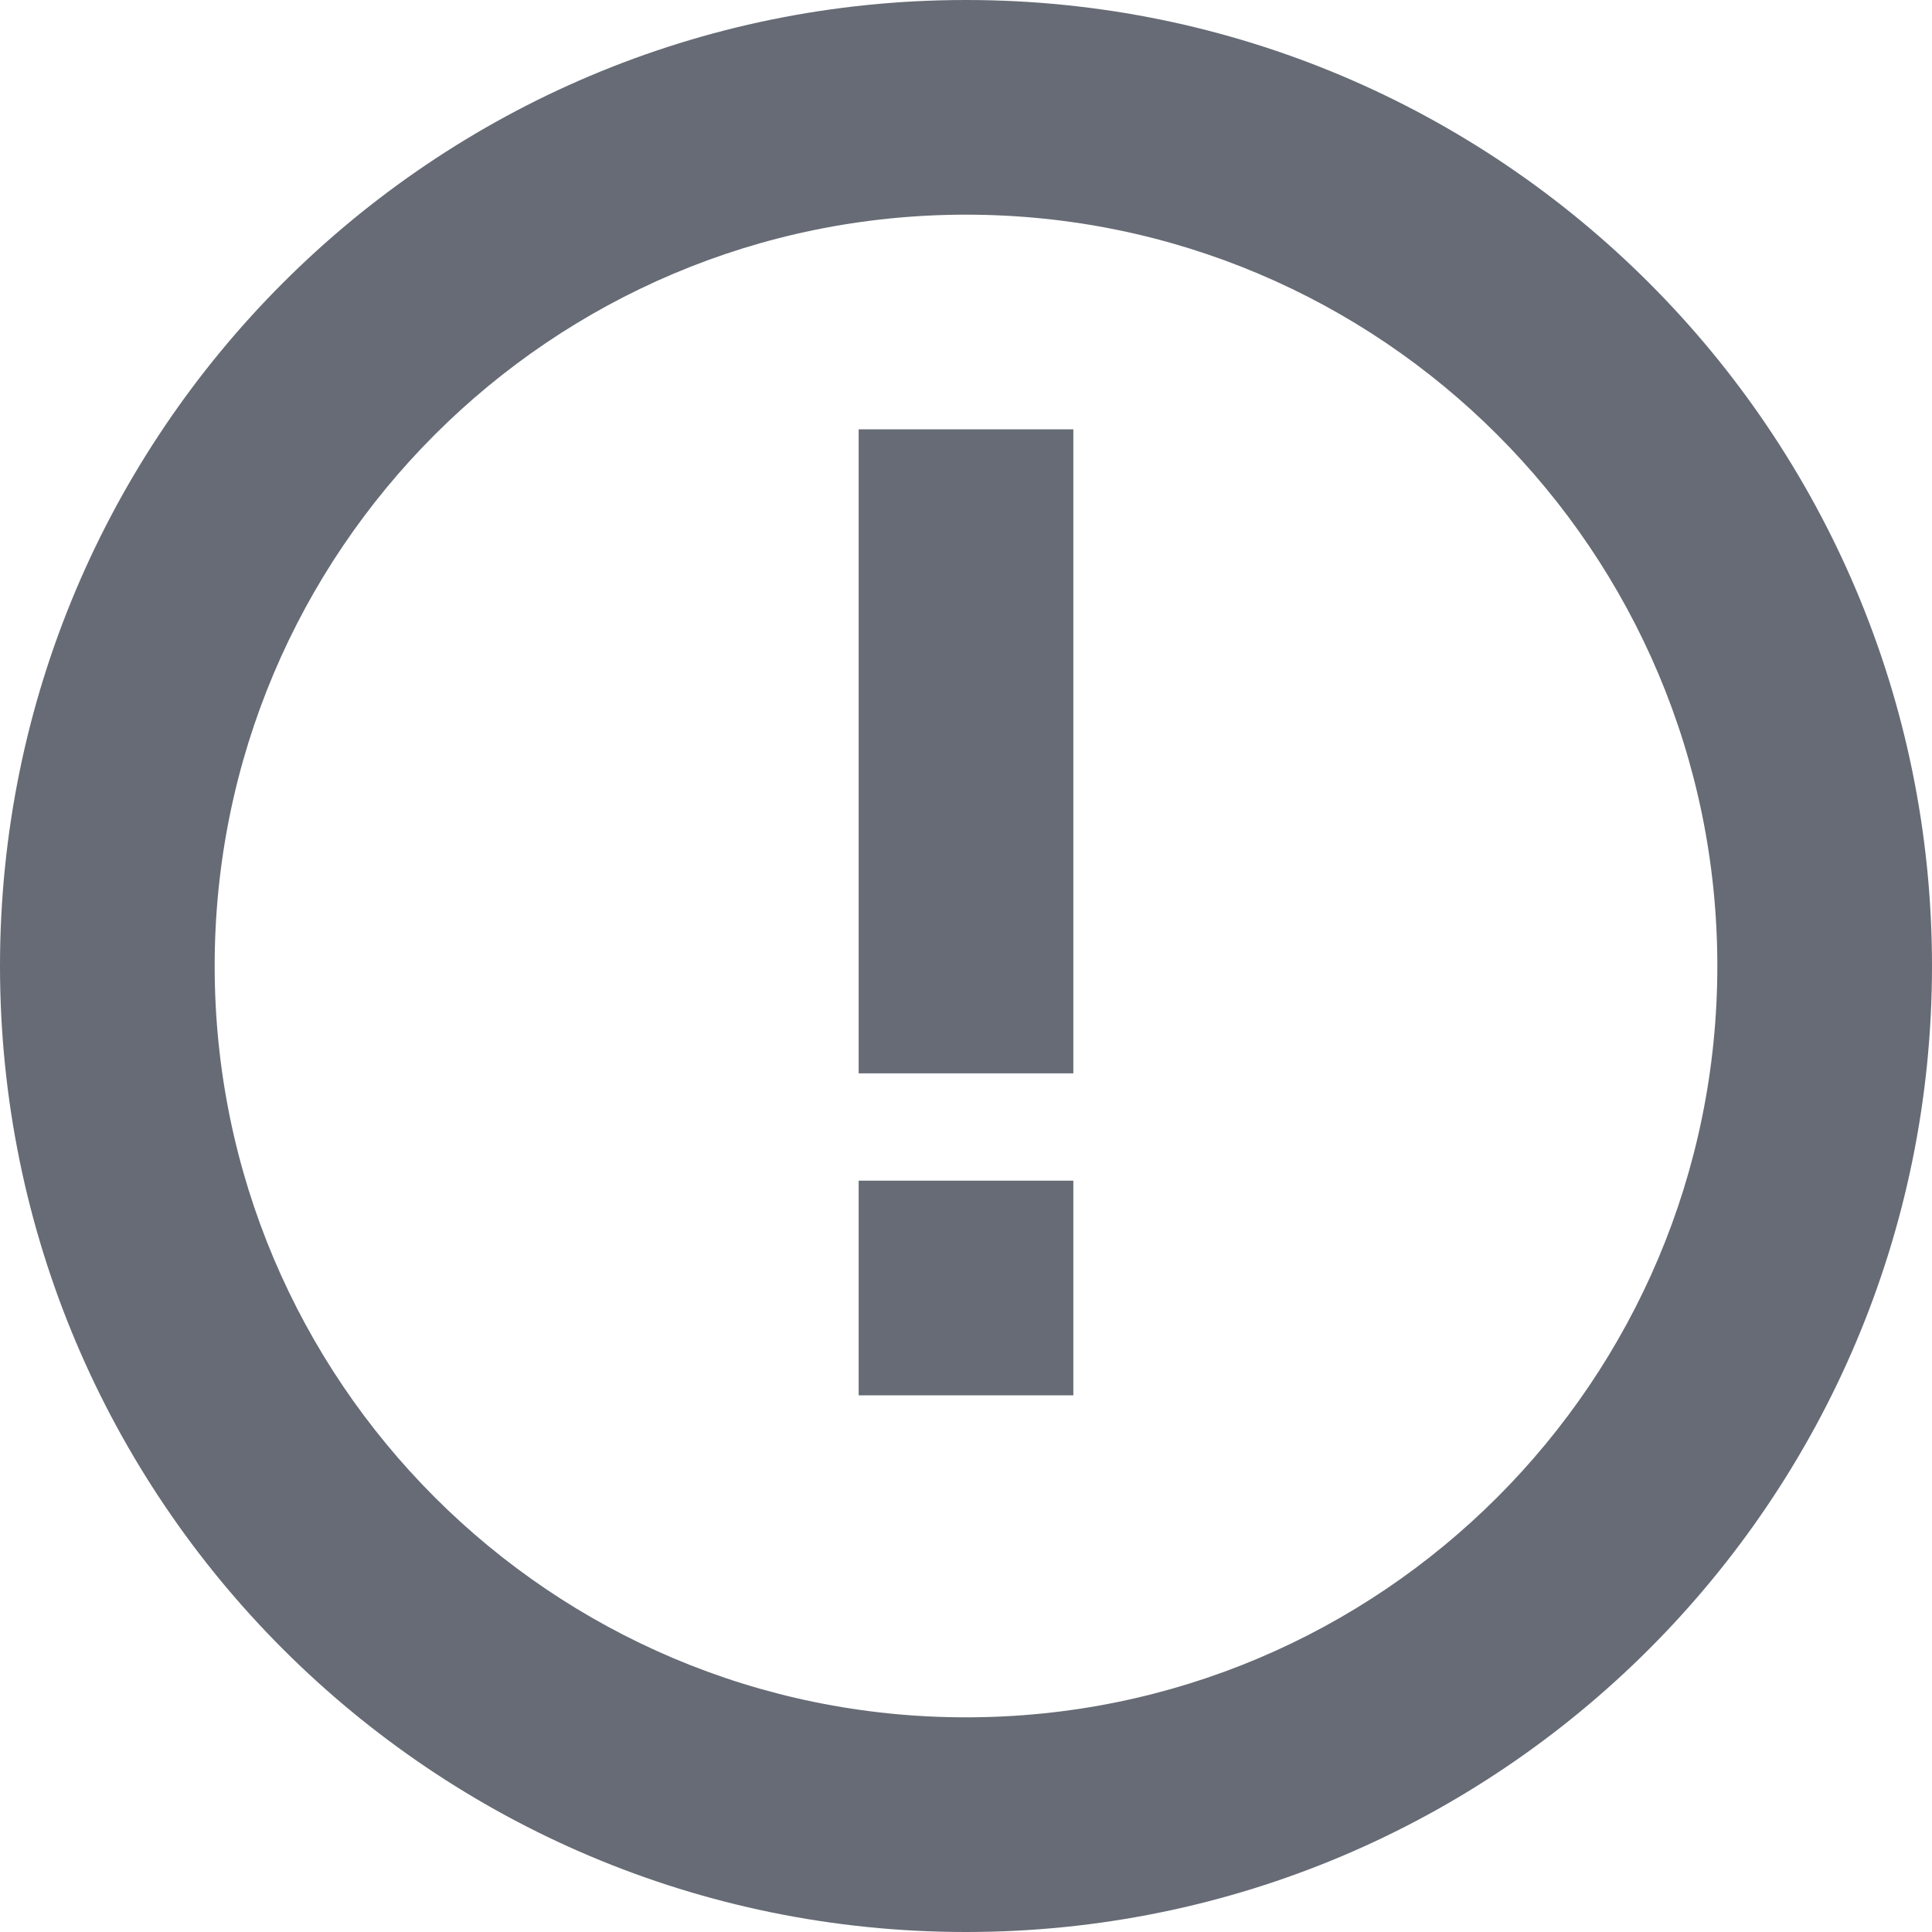
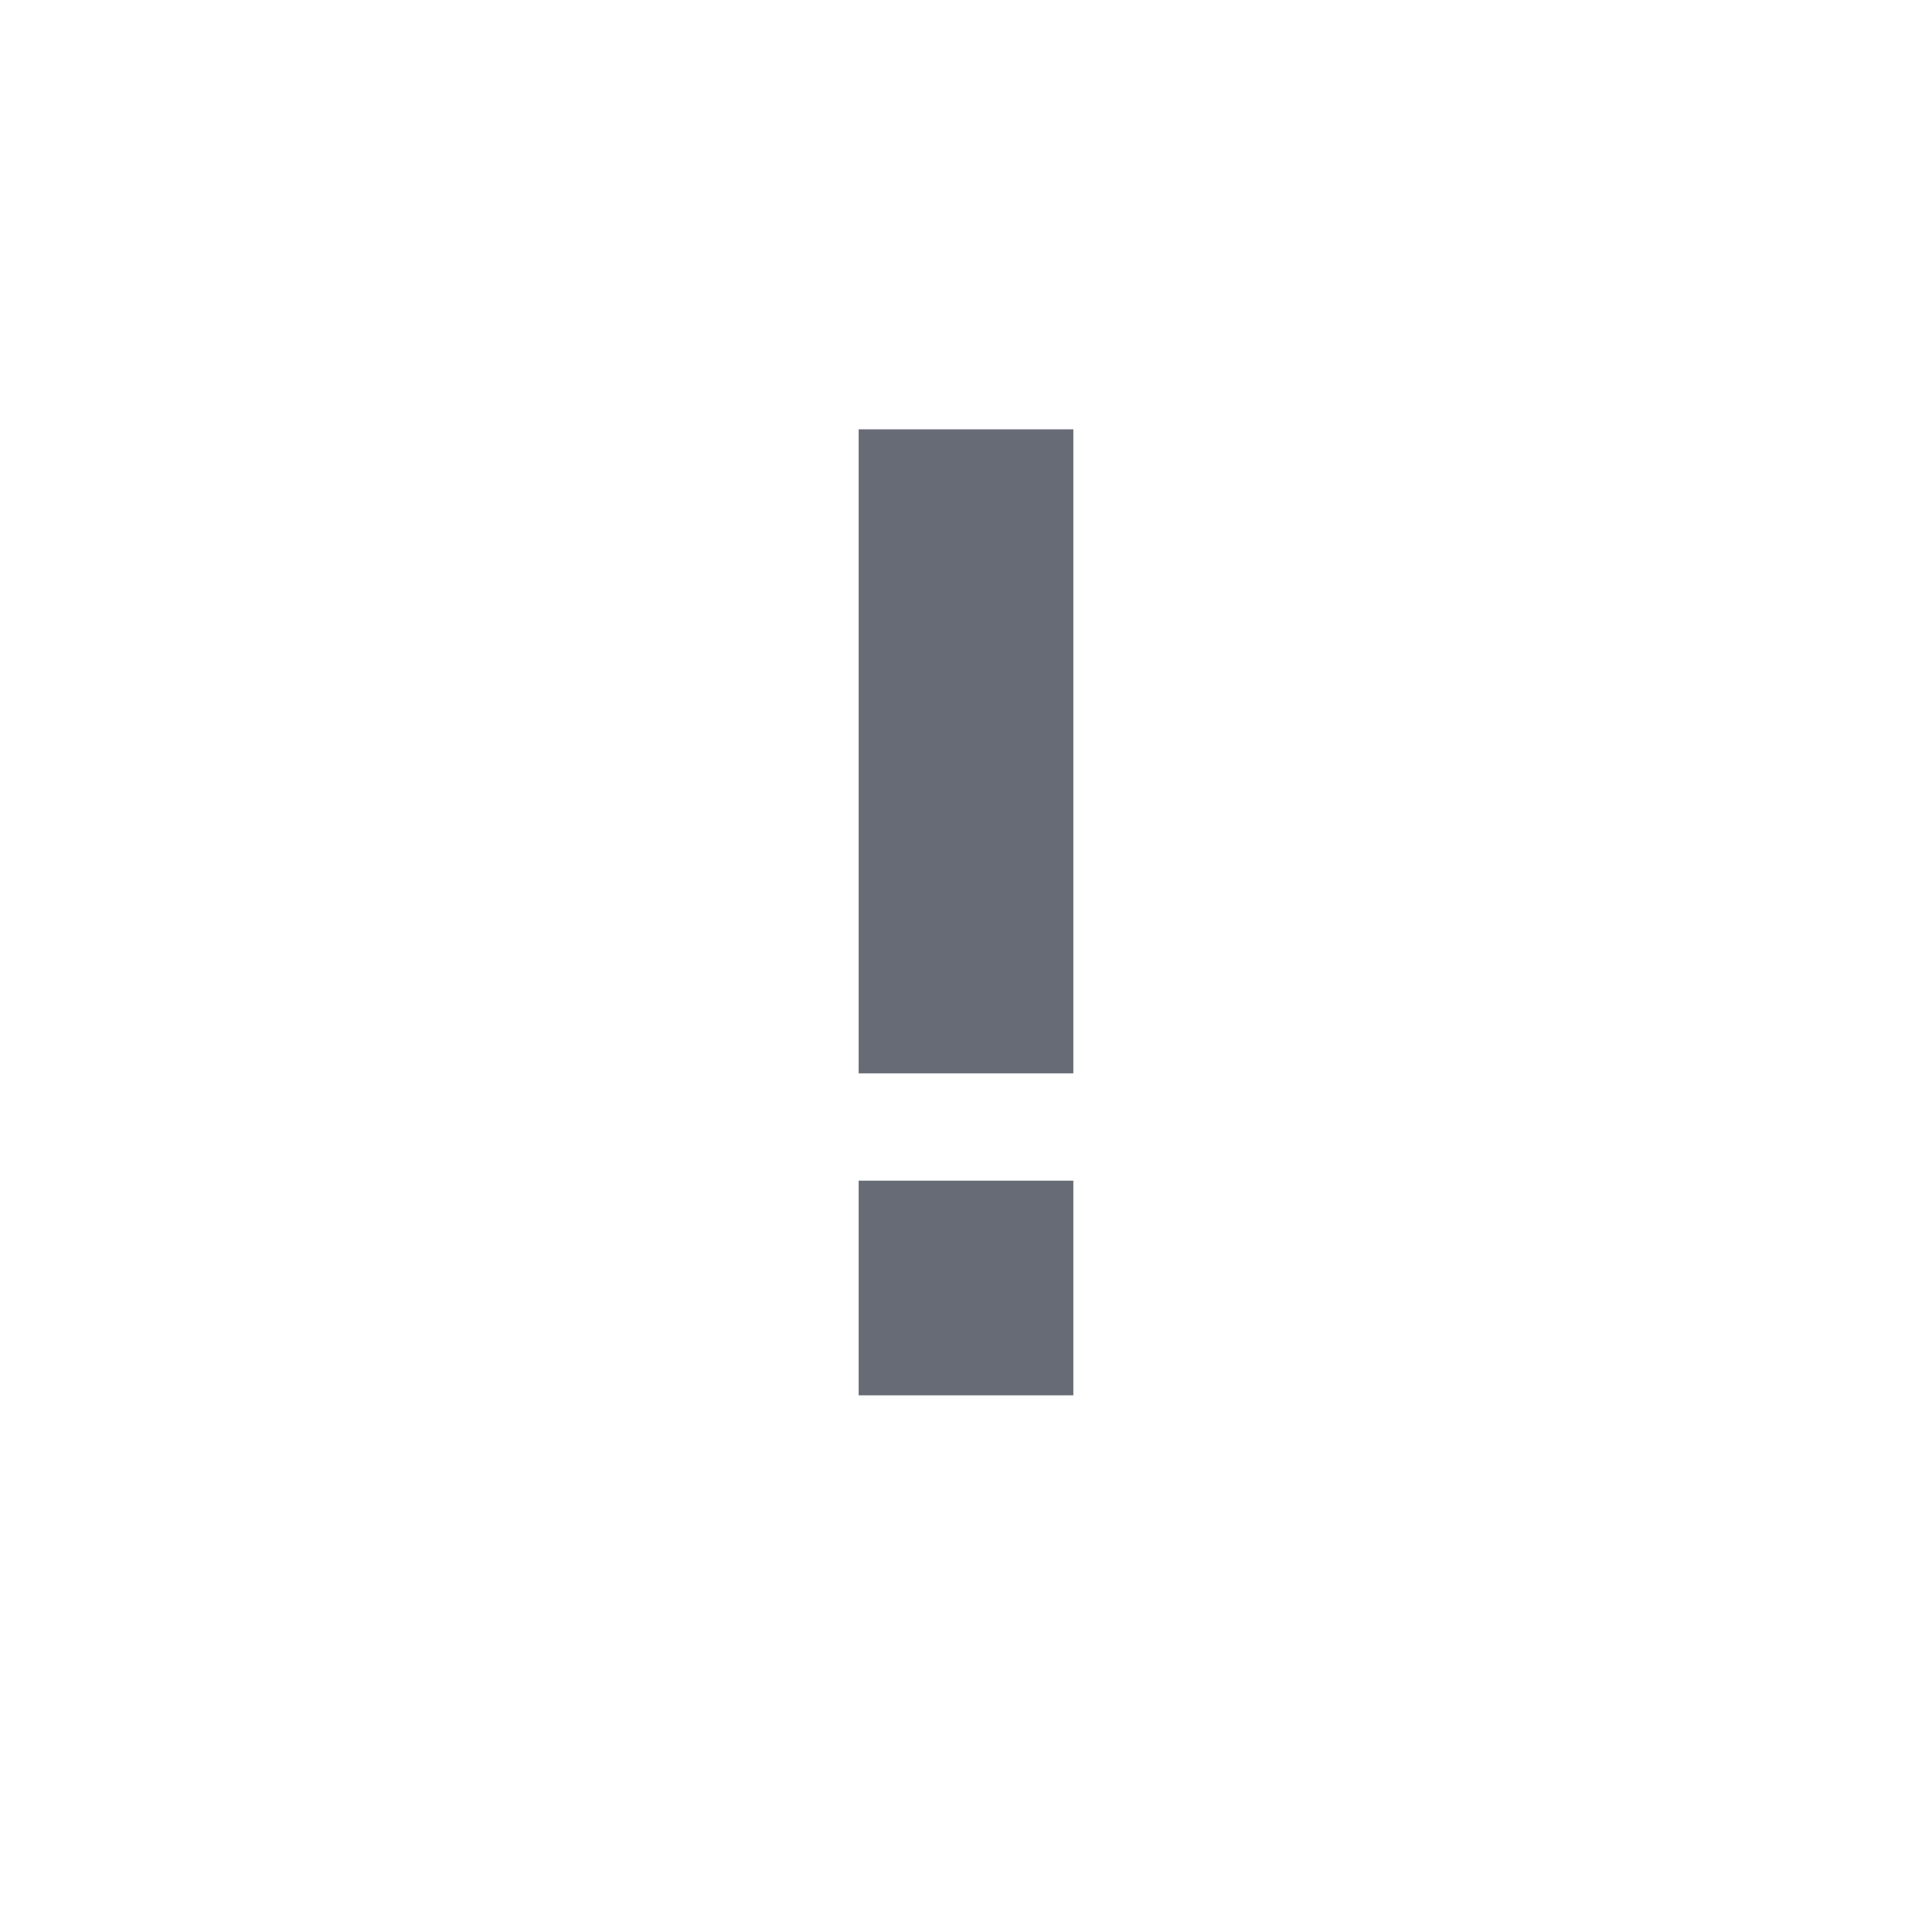
<svg xmlns="http://www.w3.org/2000/svg" width="18" height="18" viewBox="0 0 18 18" fill="none">
  <path d="M10 4V10H8V4H10Z" fill="#666B75" />
-   <path d="M10 11V13H8V11H10Z" fill="#666B75" />
-   <path fill-rule="evenodd" clip-rule="evenodd" d="M9 0C4.029 0 0 4.029 0 9C0 13.971 4.029 18 9 18C13.971 18 18 13.971 18 9C18 4.029 13.971 0 9 0ZM2 9C2 5.134 5.134 2 9 2C12.866 2 16 5.134 16 9C16 12.866 12.866 16 9 16C5.134 16 2 12.866 2 9Z" fill="#666B75" />
+   <path d="M10 11V13H8V11H10" fill="#666B75" />
</svg>